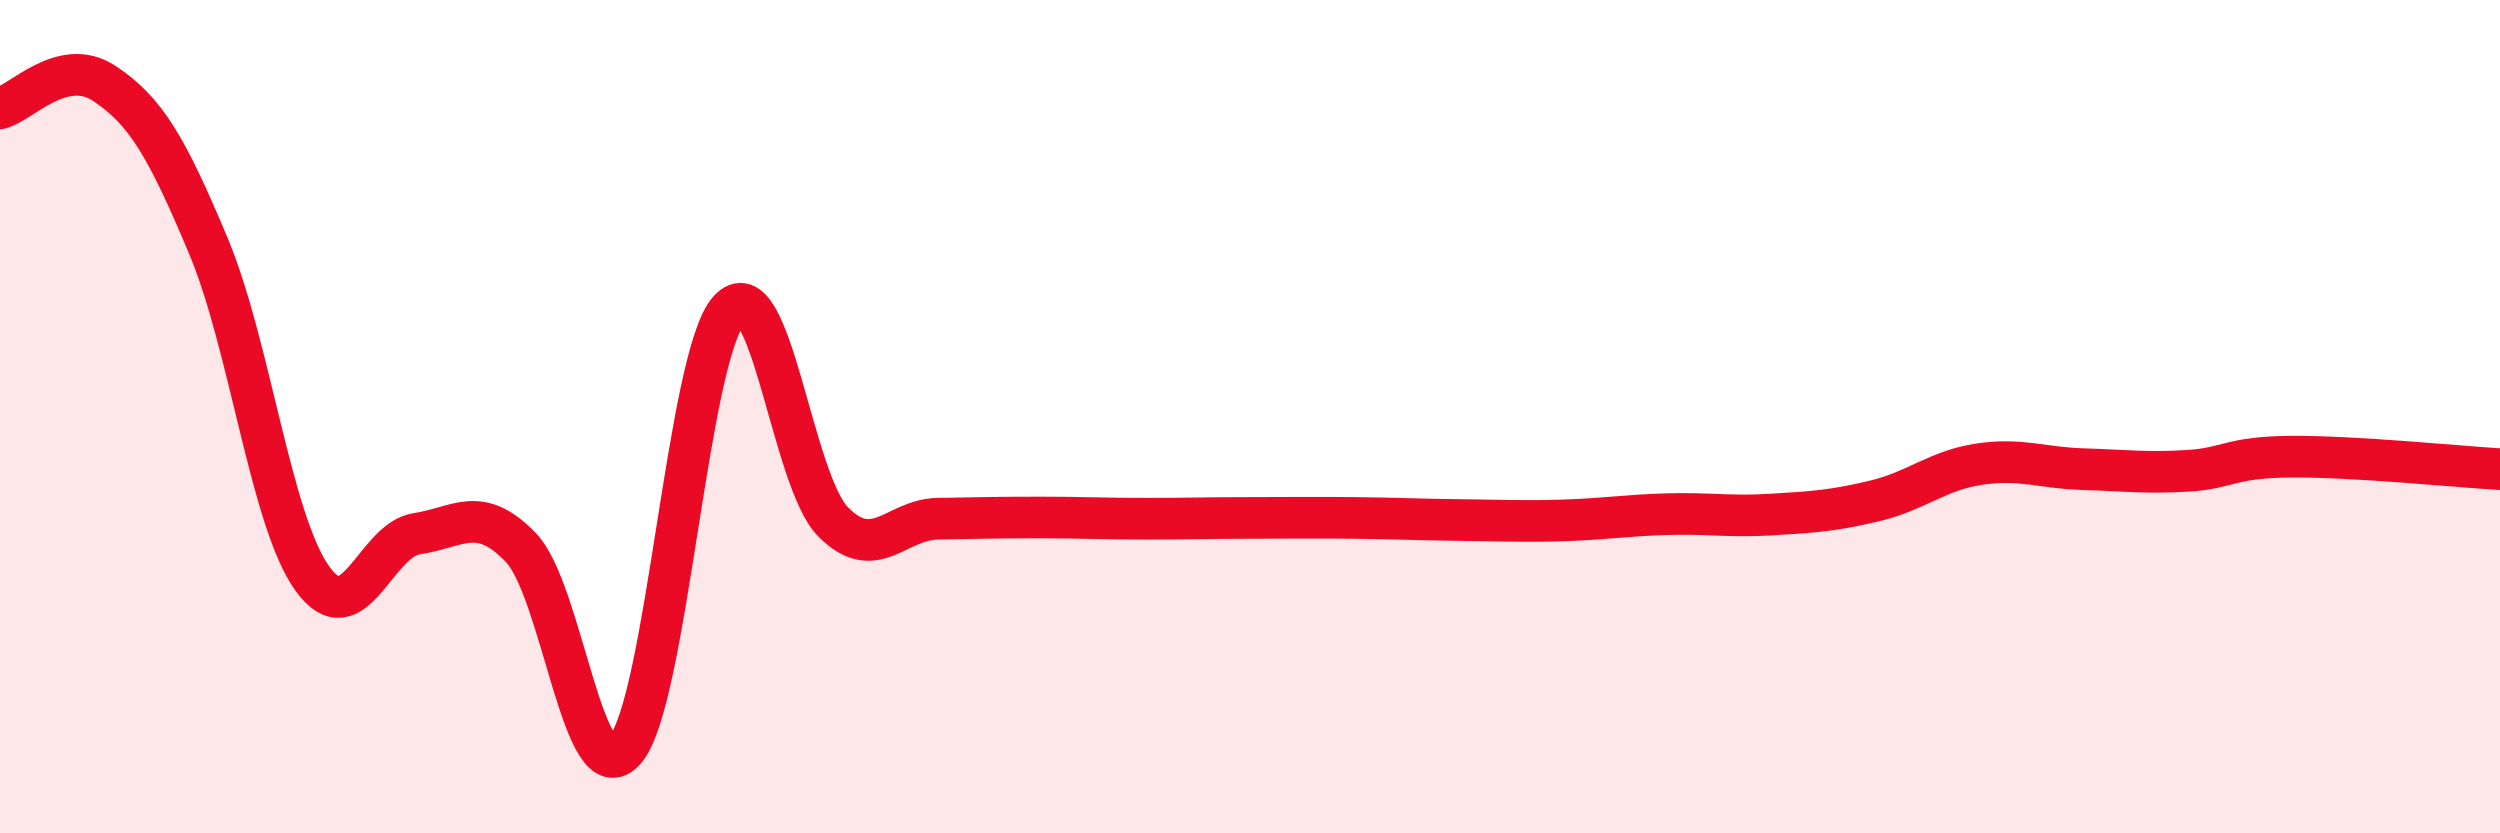
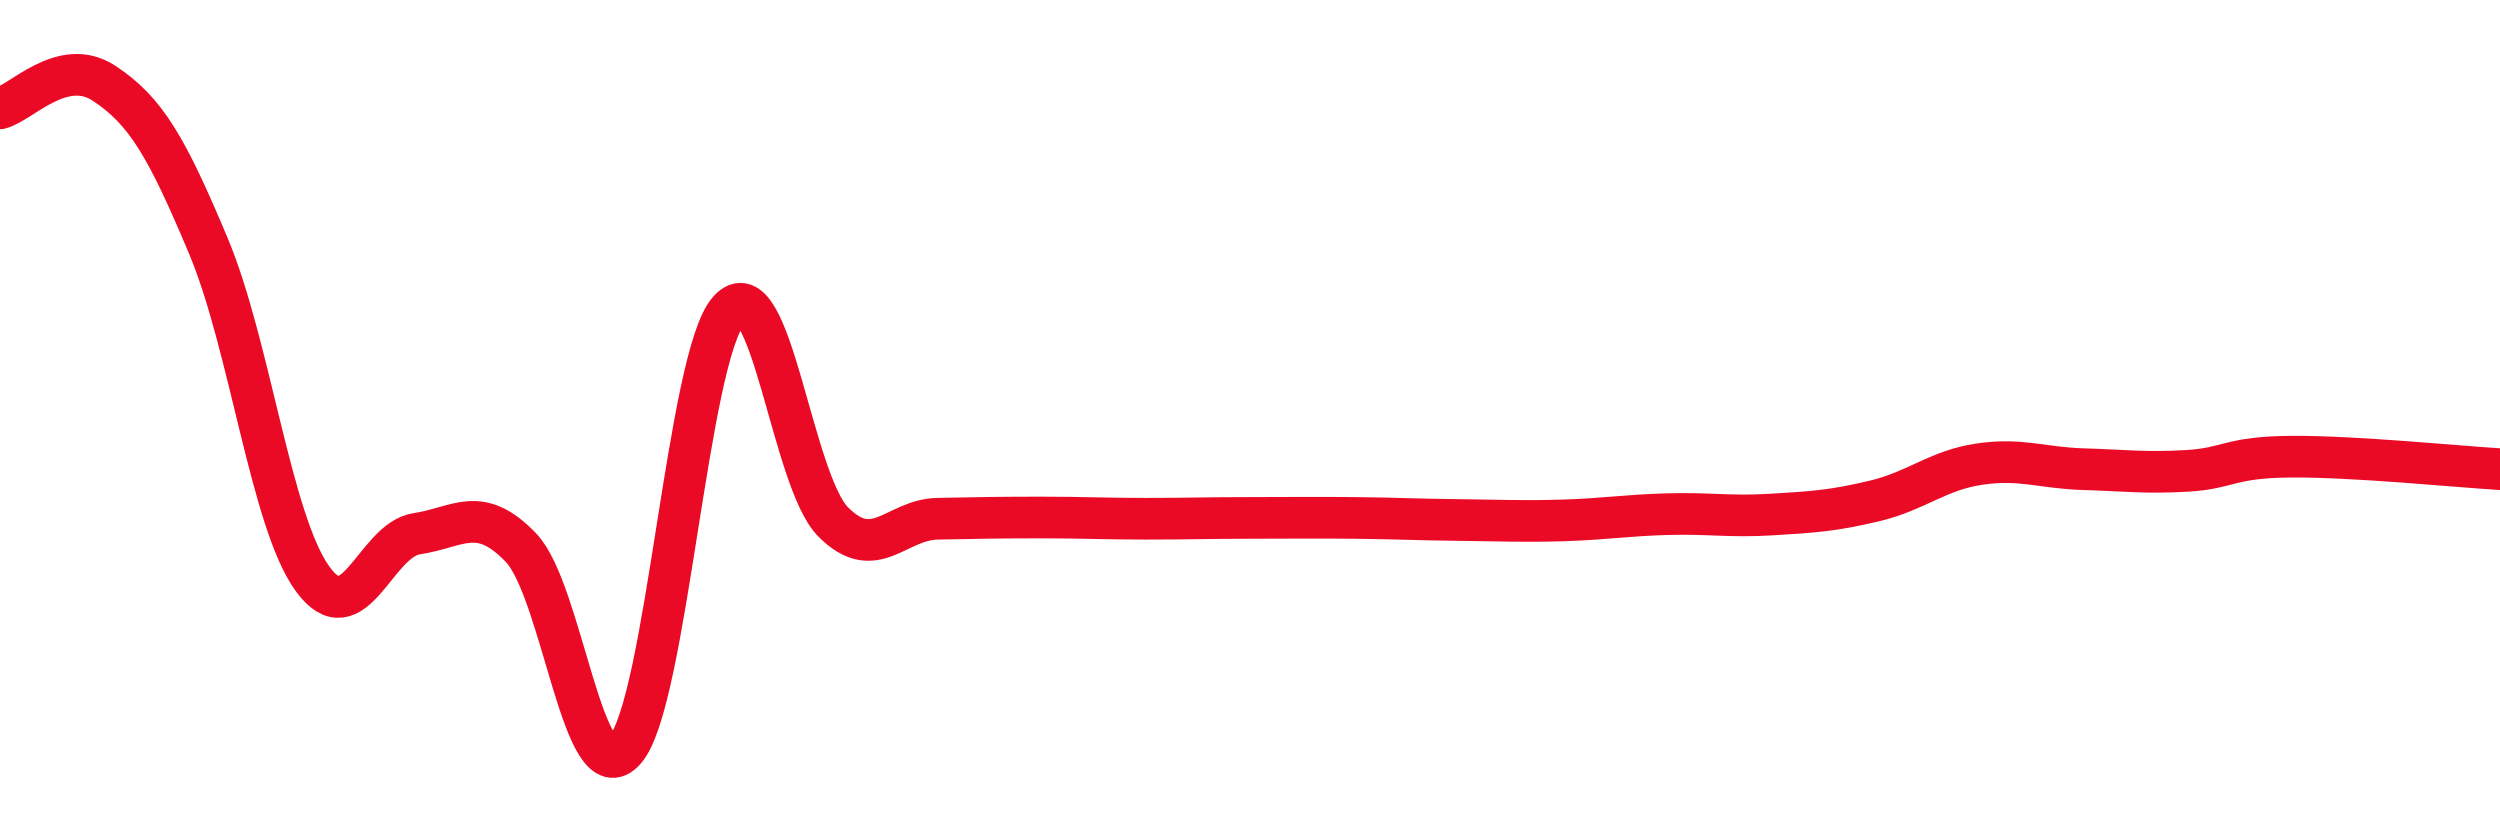
<svg xmlns="http://www.w3.org/2000/svg" width="60" height="20" viewBox="0 0 60 20">
-   <path d="M 0,2.6 C 0.5,2.48 1.5,1.34 2.5,2 C 3.5,2.66 4,3.52 5,5.9 C 6,8.28 6.5,12.51 7.5,13.89 C 8.5,15.27 9,12.96 10,12.81 C 11,12.66 11.5,12.1 12.5,13.14 C 13.5,14.18 14,19.14 15,18 C 16,16.86 16.5,8.53 17.5,7.44 C 18.5,6.35 19,11.53 20,12.53 C 21,13.53 21.5,12.47 22.5,12.45 C 23.5,12.43 24,12.42 25,12.42 C 26,12.42 26.5,12.45 27.5,12.45 C 28.5,12.45 29,12.43 30,12.43 C 31,12.43 31.5,12.42 32.5,12.43 C 33.5,12.44 34,12.47 35,12.48 C 36,12.49 36.5,12.52 37.5,12.49 C 38.5,12.46 39,12.37 40,12.34 C 41,12.31 41.5,12.41 42.5,12.35 C 43.5,12.29 44,12.26 45,12.02 C 46,11.78 46.5,11.29 47.5,11.14 C 48.5,10.99 49,11.23 50,11.26 C 51,11.29 51.5,11.36 52.5,11.3 C 53.5,11.24 53.5,10.97 55,10.96 C 56.5,10.95 59,11.2 60,11.26L60 20L0 20Z" fill="#EB0A25" opacity="0.1" stroke-linecap="round" stroke-linejoin="round" />
  <path d="M 0,2.6 C 0.5,2.48 1.5,1.34 2.5,2 C 3.5,2.66 4,3.52 5,5.9 C 6,8.28 6.5,12.51 7.5,13.89 C 8.5,15.27 9,12.96 10,12.81 C 11,12.66 11.5,12.1 12.5,13.14 C 13.5,14.18 14,19.14 15,18 C 16,16.86 16.5,8.53 17.5,7.44 C 18.5,6.35 19,11.53 20,12.53 C 21,13.53 21.5,12.47 22.5,12.45 C 23.5,12.43 24,12.42 25,12.42 C 26,12.42 26.5,12.45 27.5,12.45 C 28.5,12.45 29,12.43 30,12.43 C 31,12.43 31.5,12.42 32.5,12.43 C 33.5,12.44 34,12.47 35,12.48 C 36,12.49 36.5,12.52 37.5,12.49 C 38.5,12.46 39,12.37 40,12.34 C 41,12.31 41.5,12.41 42.5,12.35 C 43.5,12.29 44,12.26 45,12.02 C 46,11.78 46.5,11.29 47.5,11.14 C 48.5,10.99 49,11.23 50,11.26 C 51,11.29 51.5,11.36 52.5,11.3 C 53.5,11.24 53.5,10.97 55,10.96 C 56.5,10.95 59,11.2 60,11.26" stroke="#EB0A25" stroke-width="1" fill="none" stroke-linecap="round" stroke-linejoin="round" />
</svg>